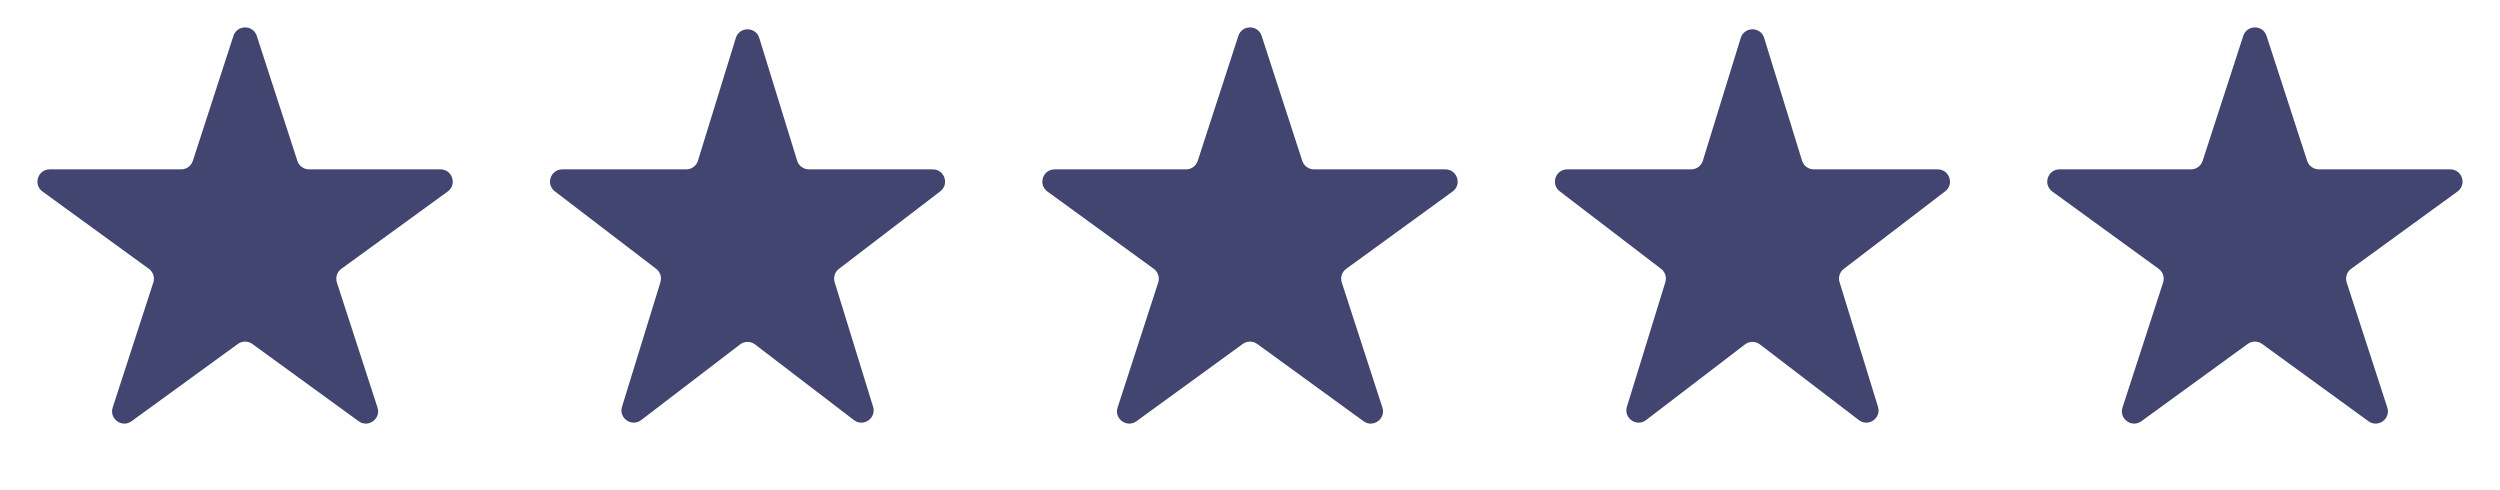
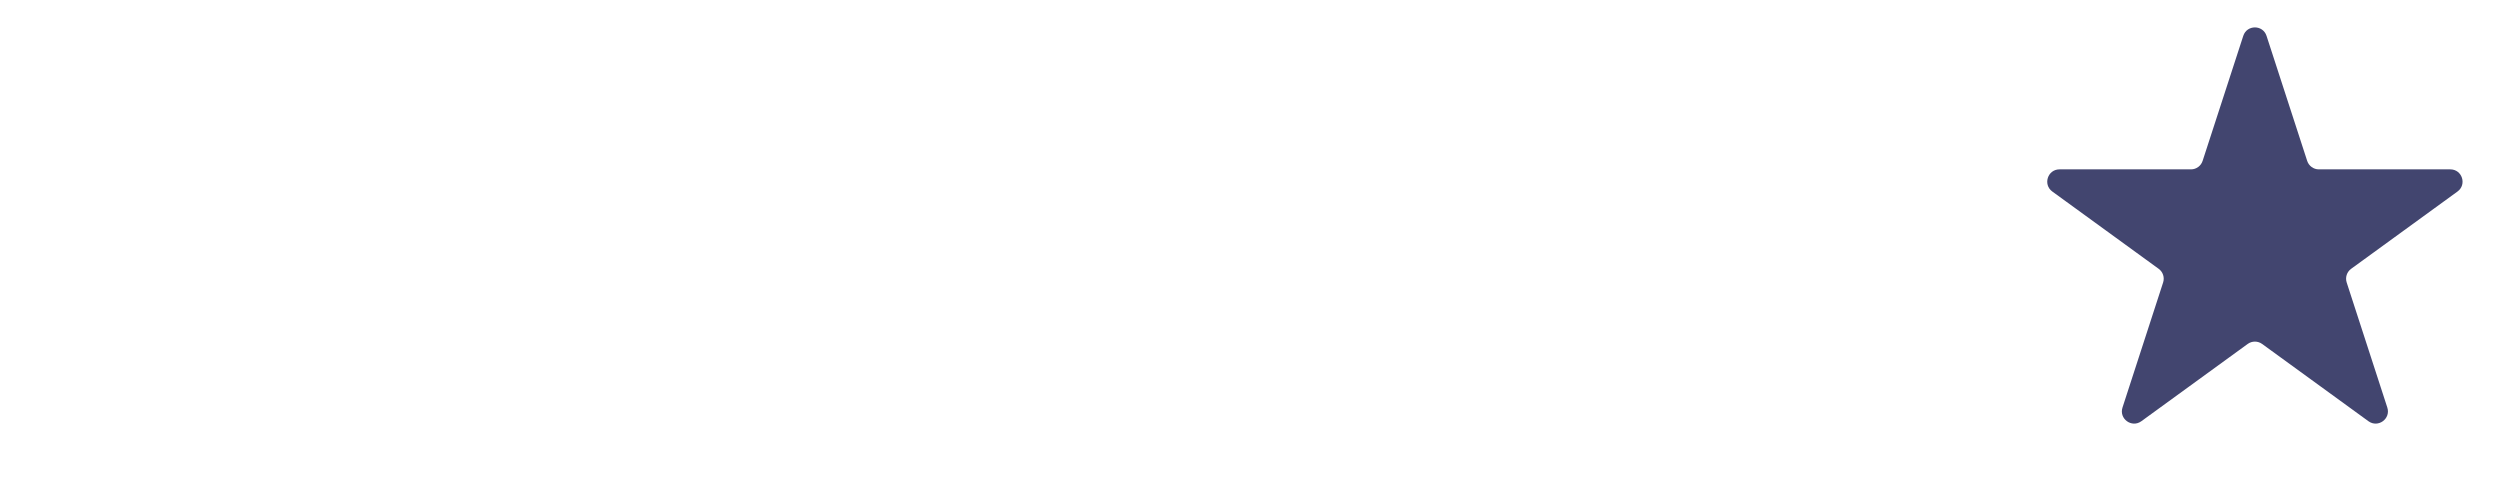
<svg xmlns="http://www.w3.org/2000/svg" width="102" height="20" viewBox="0 0 102 20" fill="none">
-   <path d="M9.524 1.464C9.674 1.003 10.326 1.003 10.476 1.464L12.133 6.564C12.2 6.77 12.392 6.91 12.608 6.91L17.972 6.91C18.456 6.91 18.657 7.53 18.266 7.814L13.927 10.967C13.751 11.094 13.678 11.32 13.745 11.526L15.402 16.627C15.552 17.087 15.025 17.47 14.633 17.186L10.294 14.033C10.119 13.906 9.881 13.906 9.706 14.033L5.367 17.186C4.975 17.47 4.448 17.087 4.598 16.627L6.255 11.526C6.322 11.32 6.249 11.094 6.073 10.967L1.734 7.814C1.343 7.53 1.544 6.91 2.028 6.91L7.392 6.91C7.608 6.91 7.8 6.77 7.867 6.564L9.524 1.464Z" fill="#42456F" />
-   <path d="M30.022 1.548C30.167 1.078 30.833 1.078 30.978 1.548L32.524 6.557C32.589 6.767 32.782 6.91 33.002 6.91L38.058 6.91C38.536 6.91 38.742 7.517 38.362 7.807L34.228 10.969C34.062 11.096 33.992 11.313 34.054 11.513L35.622 16.595C35.766 17.06 35.228 17.435 34.841 17.14L30.804 14.052C30.625 13.915 30.375 13.915 30.196 14.052L26.159 17.14C25.772 17.435 25.234 17.06 25.378 16.595L26.946 11.513C27.008 11.313 26.939 11.096 26.772 10.969L22.638 7.807C22.258 7.517 22.464 6.91 22.942 6.91L27.998 6.91C28.218 6.91 28.411 6.767 28.476 6.557L30.022 1.548Z" fill="#42456F" />
-   <path d="M50.525 1.464C50.674 1.003 51.326 1.003 51.475 1.464L53.133 6.564C53.2 6.77 53.392 6.91 53.608 6.91L58.972 6.91C59.456 6.91 59.657 7.53 59.266 7.814L54.927 10.967C54.751 11.094 54.678 11.32 54.745 11.526L56.402 16.627C56.552 17.087 56.025 17.47 55.633 17.186L51.294 14.033C51.119 13.906 50.881 13.906 50.706 14.033L46.367 17.186C45.975 17.47 45.448 17.087 45.598 16.627L47.255 11.526C47.322 11.32 47.249 11.094 47.073 10.967L42.734 7.814C42.343 7.53 42.544 6.91 43.028 6.91L48.392 6.91C48.608 6.91 48.8 6.77 48.867 6.564L50.525 1.464Z" fill="#42456F" />
-   <path d="M71.022 1.548C71.167 1.078 71.833 1.078 71.978 1.548L73.524 6.557C73.589 6.767 73.782 6.91 74.002 6.91L79.058 6.91C79.536 6.91 79.742 7.517 79.362 7.807L75.228 10.969C75.061 11.096 74.992 11.313 75.054 11.513L76.622 16.595C76.766 17.06 76.228 17.435 75.841 17.14L71.804 14.052C71.624 13.915 71.376 13.915 71.196 14.052L67.159 17.14C66.772 17.435 66.234 17.06 66.378 16.595L67.946 11.513C68.008 11.313 67.939 11.096 67.772 10.969L63.638 7.807C63.258 7.517 63.464 6.91 63.942 6.91L68.998 6.91C69.218 6.91 69.411 6.767 69.476 6.557L71.022 1.548Z" fill="#42456F" />
  <path d="M91.525 1.464C91.674 1.003 92.326 1.003 92.475 1.464L94.133 6.564C94.2 6.77 94.392 6.91 94.608 6.91L99.972 6.91C100.456 6.91 100.657 7.53 100.266 7.814L95.927 10.967C95.751 11.094 95.678 11.32 95.745 11.526L97.402 16.627C97.552 17.087 97.025 17.47 96.633 17.186L92.294 14.033C92.119 13.906 91.881 13.906 91.706 14.033L87.367 17.186C86.975 17.47 86.448 17.087 86.598 16.627L88.255 11.526C88.322 11.32 88.249 11.094 88.073 10.967L83.734 7.814C83.343 7.53 83.544 6.91 84.028 6.91L89.392 6.91C89.608 6.91 89.8 6.77 89.867 6.564L91.525 1.464Z" fill="#42456F" />
</svg>